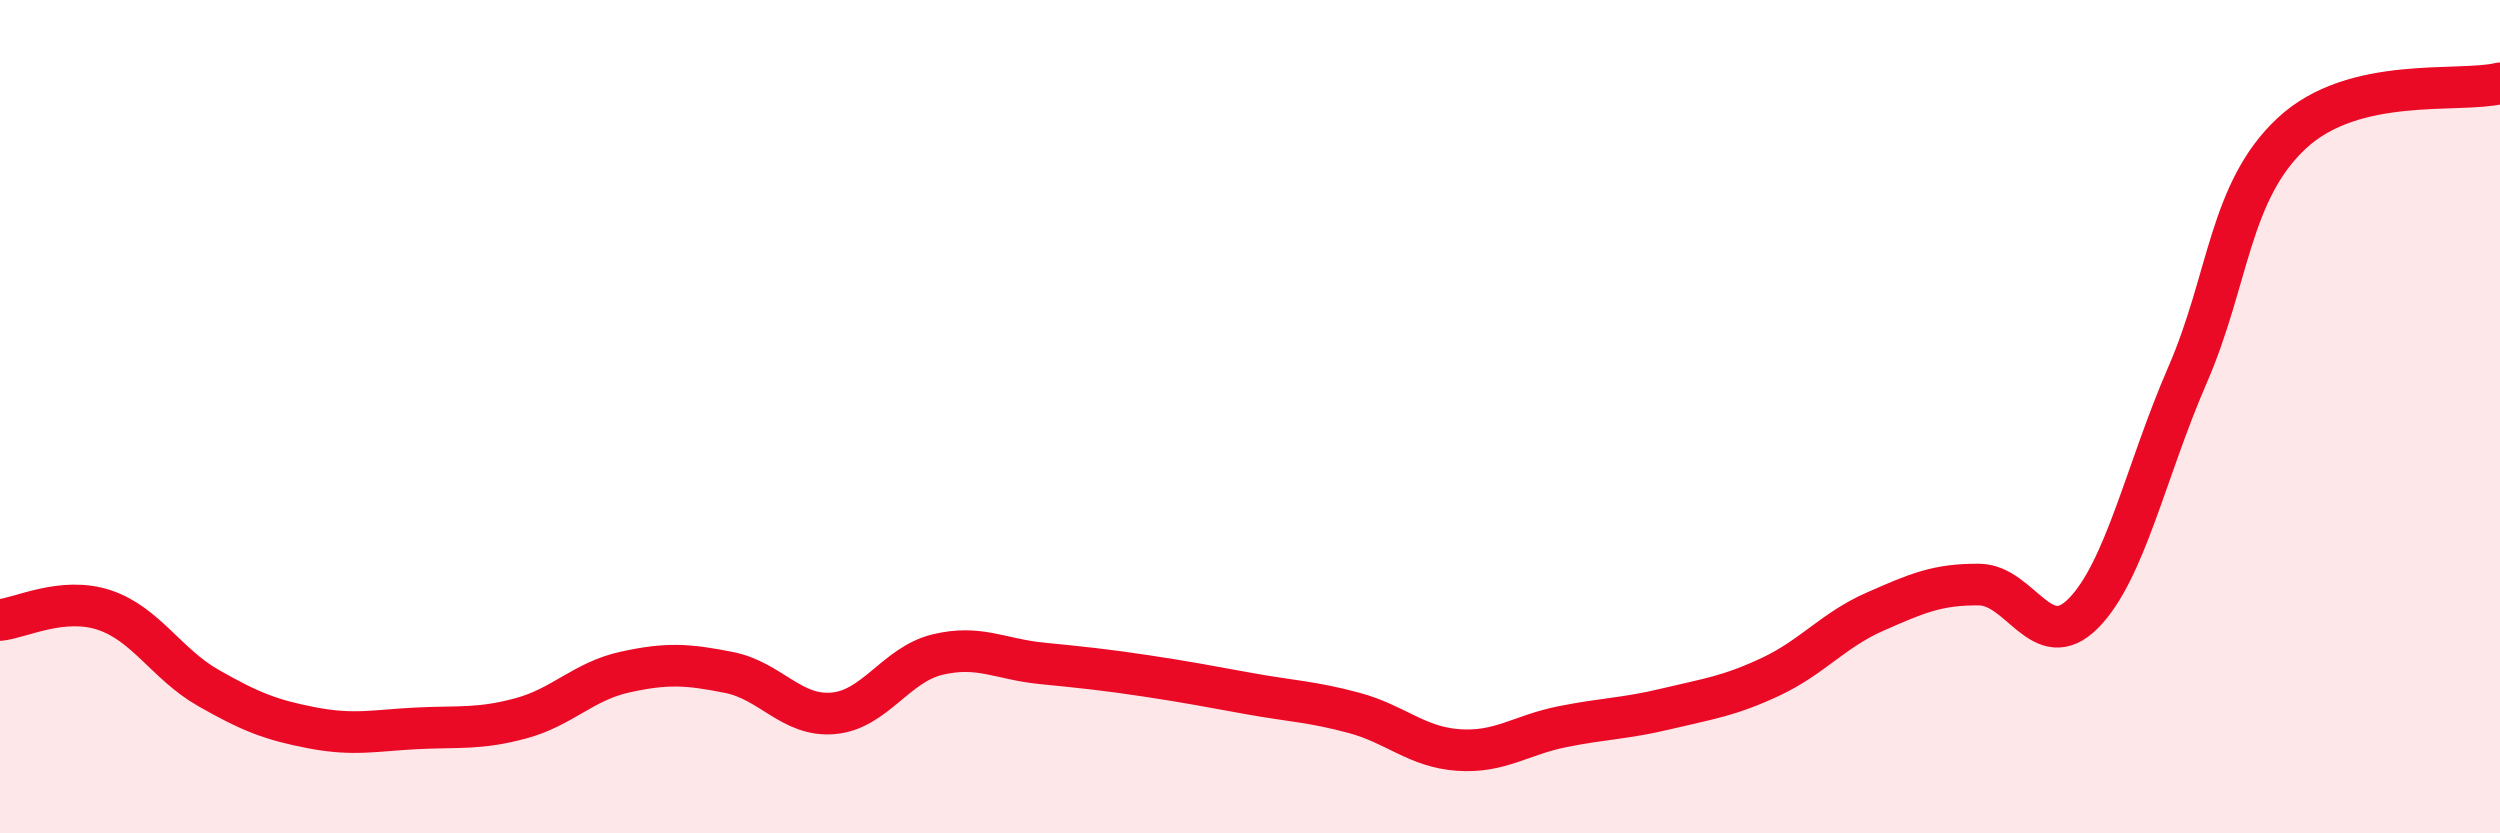
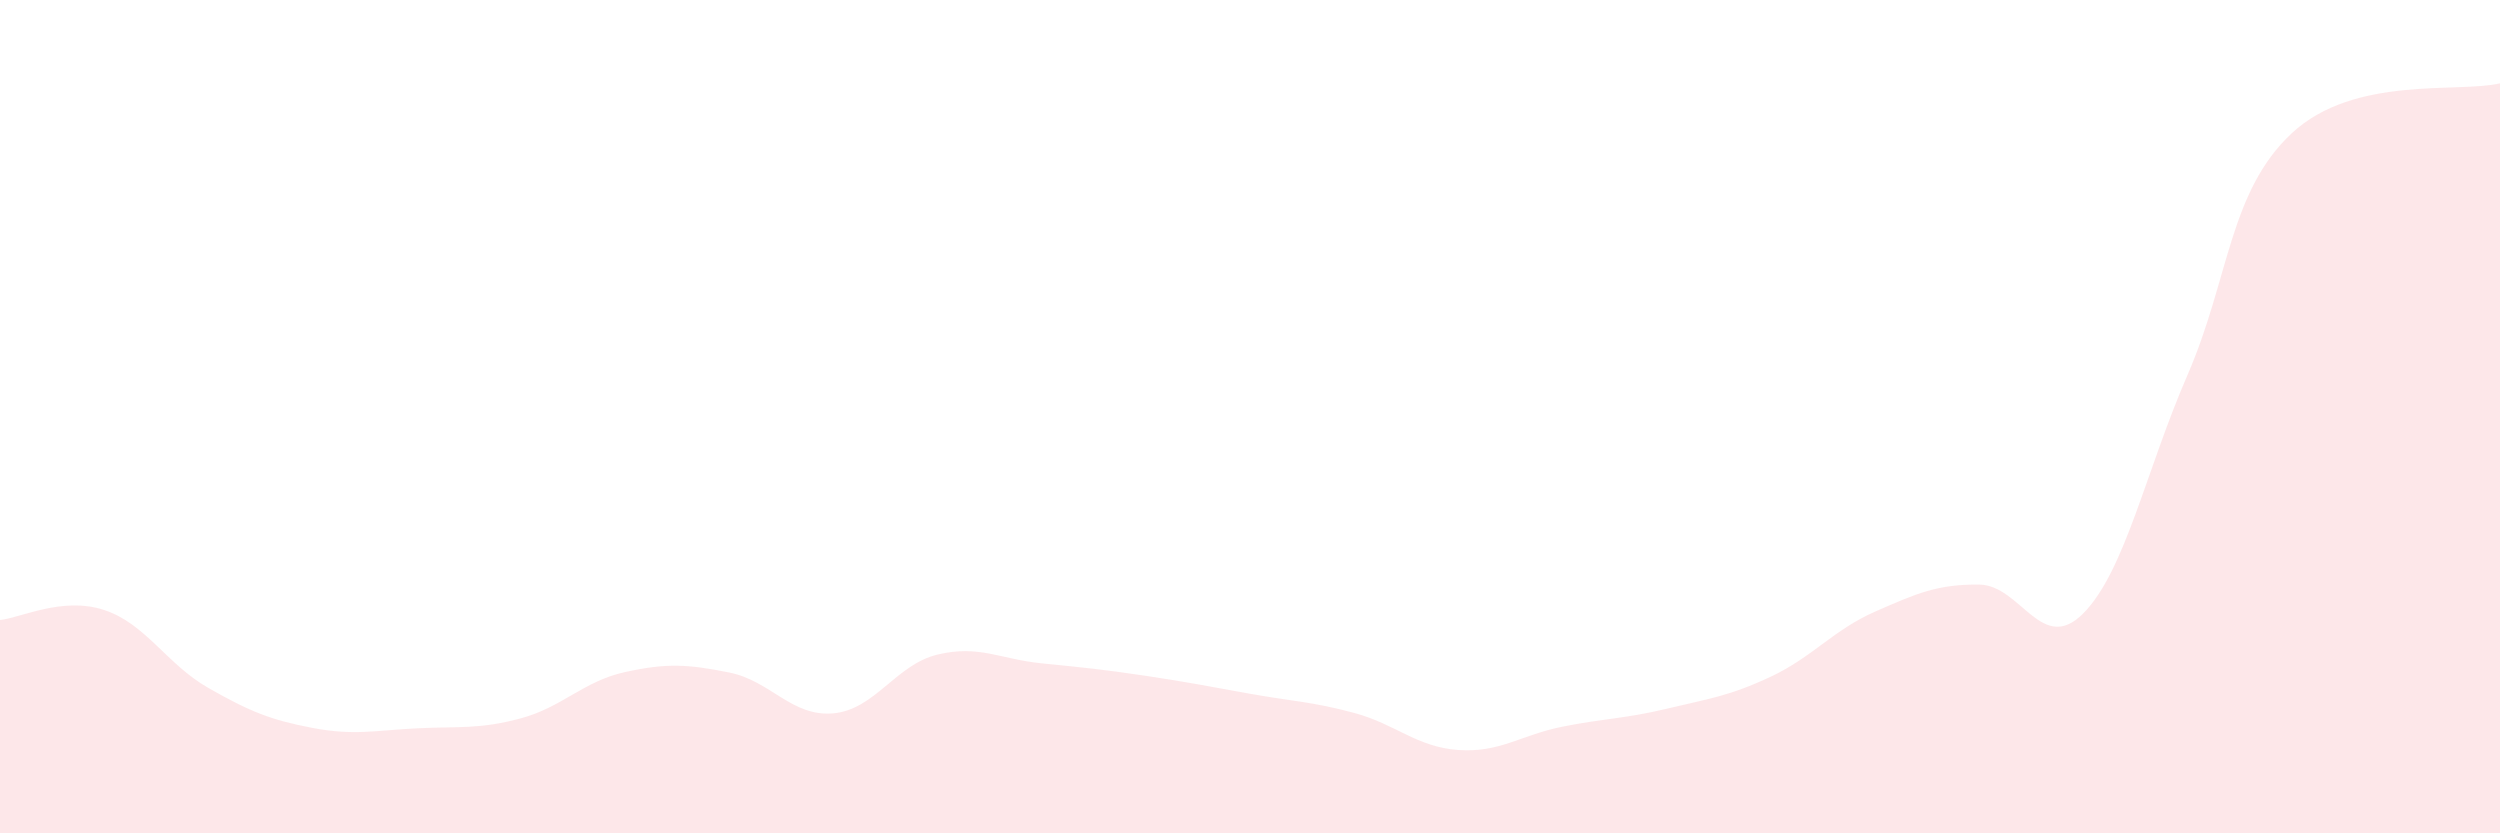
<svg xmlns="http://www.w3.org/2000/svg" width="60" height="20" viewBox="0 0 60 20">
  <path d="M 0,14.88 C 0.5,14.83 1.5,14.31 2.5,14.64 C 3.5,14.97 4,15.94 5,16.51 C 6,17.08 6.5,17.28 7.5,17.47 C 8.5,17.66 9,17.53 10,17.48 C 11,17.43 11.5,17.51 12.5,17.24 C 13.5,16.97 14,16.35 15,16.13 C 16,15.91 16.5,15.94 17.5,16.14 C 18.5,16.34 19,17.21 20,17.12 C 21,17.03 21.5,15.95 22.5,15.71 C 23.5,15.47 24,15.82 25,15.92 C 26,16.02 26.5,16.07 27.5,16.22 C 28.5,16.37 29,16.47 30,16.65 C 31,16.83 31.5,16.84 32.5,17.11 C 33.5,17.38 34,17.93 35,18 C 36,18.07 36.5,17.64 37.5,17.44 C 38.5,17.24 39,17.25 40,17.01 C 41,16.77 41.5,16.71 42.5,16.24 C 43.5,15.77 44,15.12 45,14.68 C 46,14.24 46.5,14.02 47.5,14.03 C 48.5,14.04 49,15.73 50,14.72 C 51,13.71 51.5,11.3 52.5,9 C 53.5,6.7 53.5,4.6 55,3.2 C 56.5,1.8 59,2.24 60,2L60 20L0 20Z" fill="#EB0A25" opacity="0.1" stroke-linecap="round" stroke-linejoin="round" />
-   <path d="M 0,14.88 C 0.5,14.83 1.5,14.31 2.5,14.64 C 3.5,14.97 4,15.94 5,16.51 C 6,17.08 6.5,17.28 7.5,17.47 C 8.5,17.66 9,17.53 10,17.48 C 11,17.43 11.5,17.51 12.5,17.24 C 13.5,16.97 14,16.35 15,16.13 C 16,15.91 16.5,15.94 17.5,16.14 C 18.5,16.34 19,17.21 20,17.12 C 21,17.03 21.5,15.95 22.5,15.71 C 23.5,15.47 24,15.82 25,15.92 C 26,16.02 26.5,16.07 27.5,16.22 C 28.5,16.37 29,16.47 30,16.65 C 31,16.83 31.5,16.84 32.5,17.11 C 33.5,17.38 34,17.93 35,18 C 36,18.07 36.5,17.64 37.5,17.44 C 38.5,17.24 39,17.25 40,17.01 C 41,16.77 41.5,16.71 42.5,16.24 C 43.5,15.77 44,15.12 45,14.68 C 46,14.24 46.5,14.02 47.5,14.03 C 48.5,14.04 49,15.73 50,14.72 C 51,13.71 51.5,11.3 52.5,9 C 53.5,6.7 53.5,4.6 55,3.2 C 56.5,1.8 59,2.24 60,2" stroke="#EB0A25" stroke-width="1" fill="none" stroke-linecap="round" stroke-linejoin="round" />
</svg>